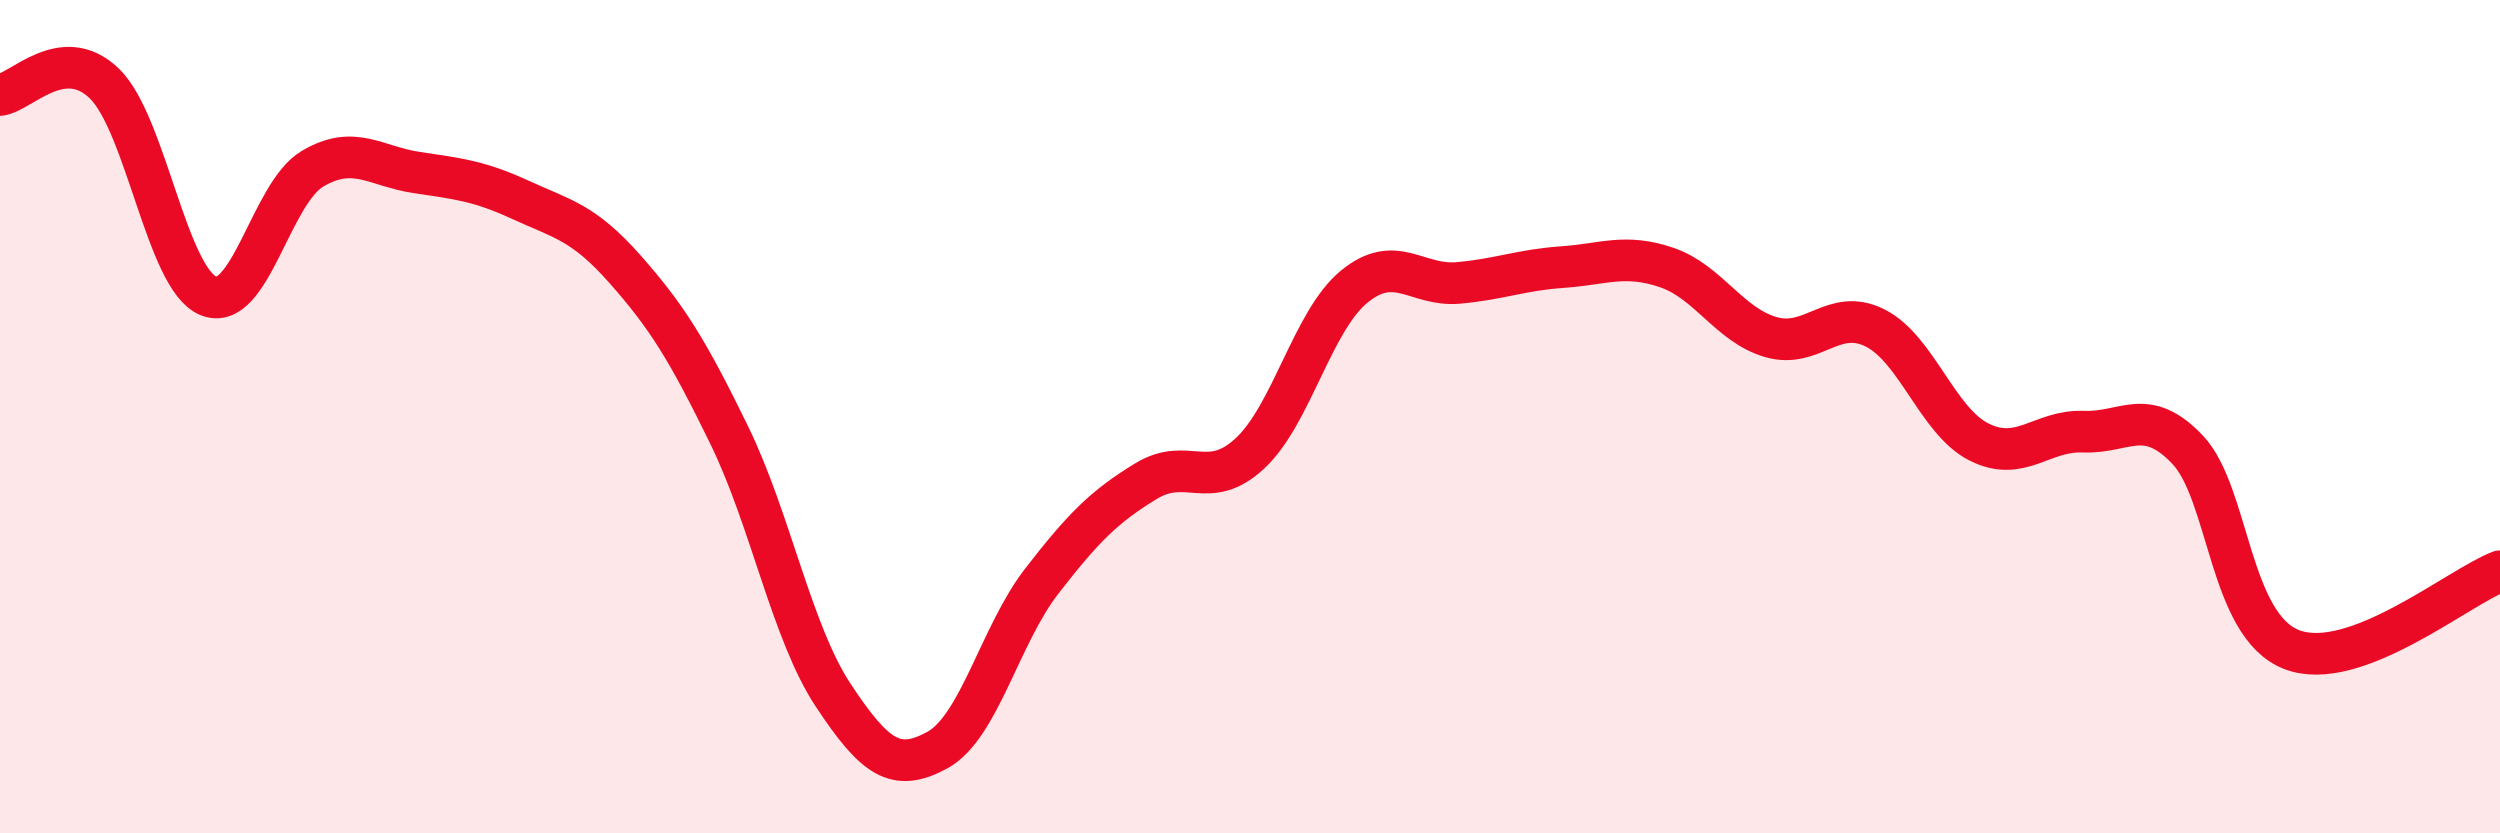
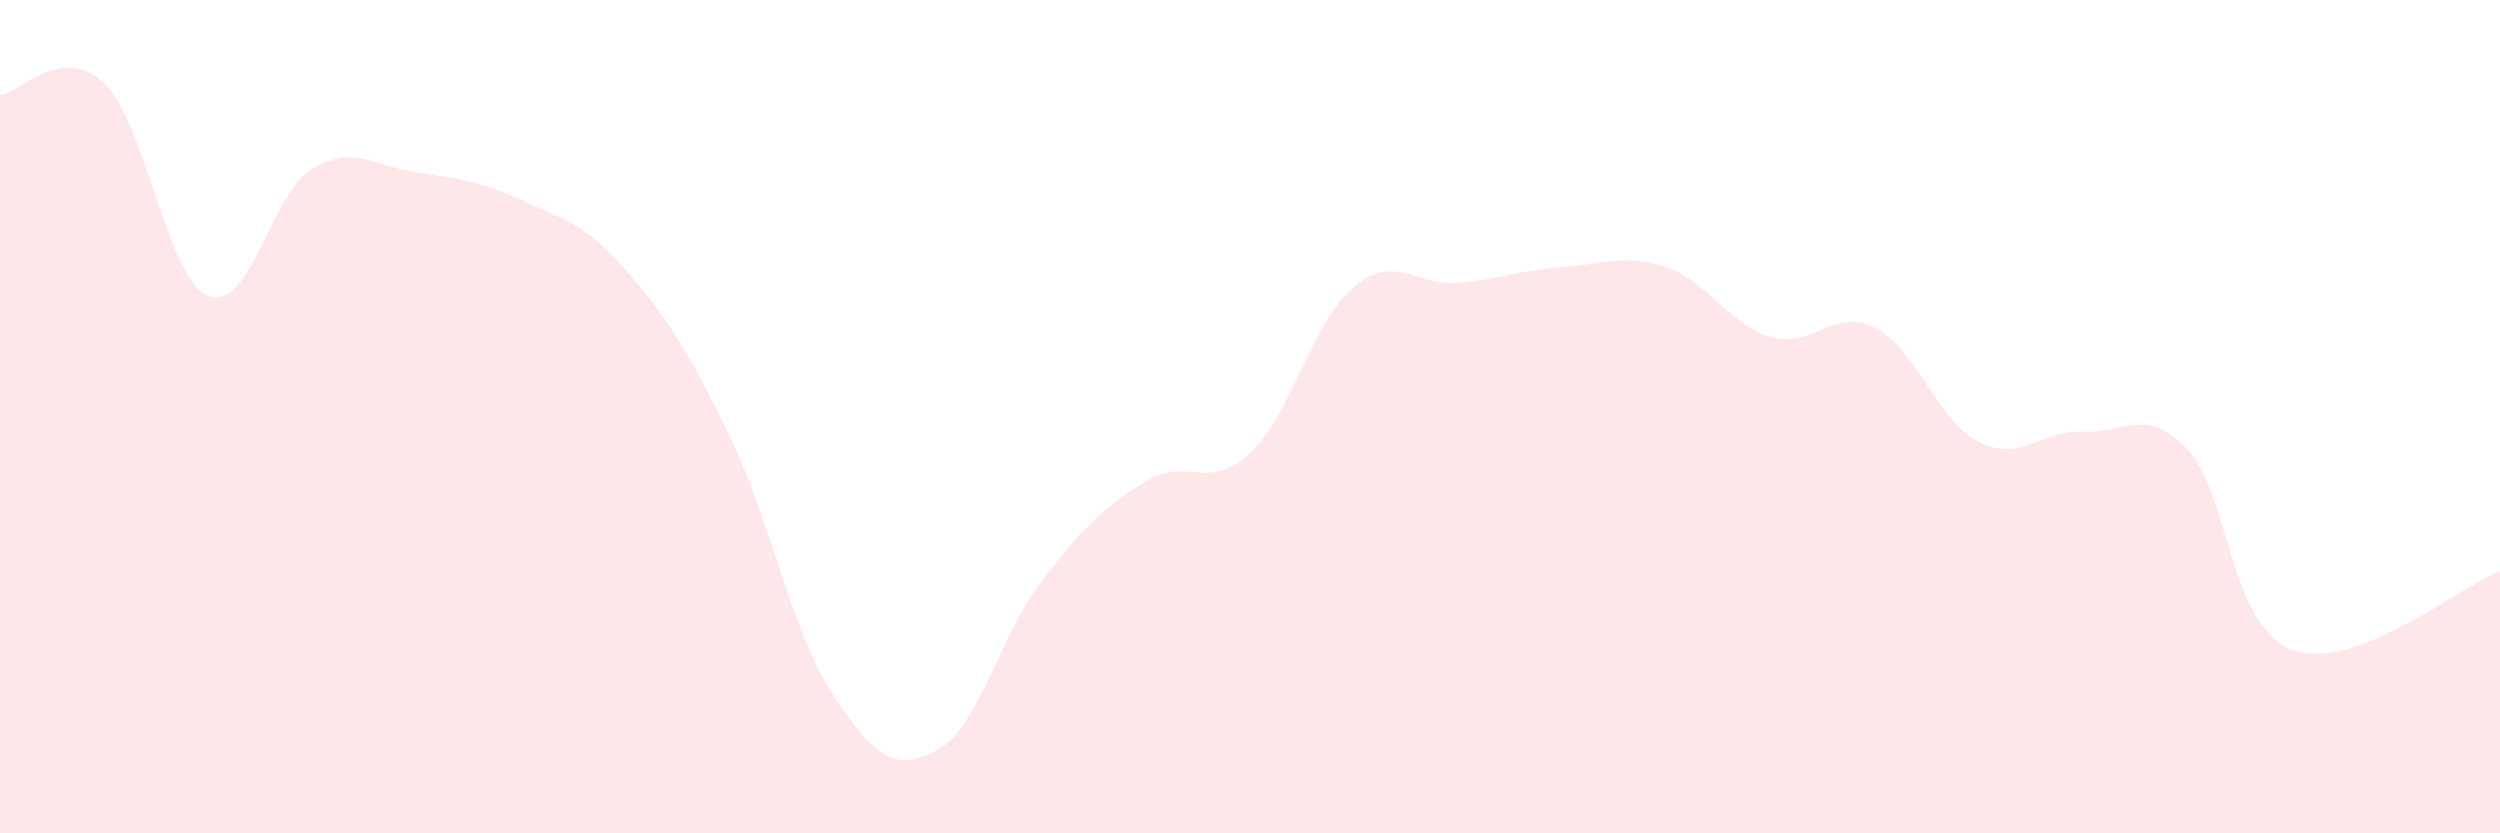
<svg xmlns="http://www.w3.org/2000/svg" width="60" height="20" viewBox="0 0 60 20">
  <path d="M 0,2.28 C 0.5,2.22 1.5,1.04 2.5,2 C 3.5,2.96 4,6.69 5,7.1 C 6,7.51 6.5,4.64 7.5,4.05 C 8.5,3.46 9,3.99 10,4.14 C 11,4.29 11.5,4.34 12.5,4.8 C 13.5,5.26 14,5.33 15,6.46 C 16,7.59 16.5,8.39 17.5,10.44 C 18.5,12.49 19,15.18 20,16.69 C 21,18.2 21.5,18.55 22.5,18 C 23.5,17.45 24,15.24 25,13.95 C 26,12.66 26.5,12.16 27.5,11.55 C 28.5,10.94 29,11.81 30,10.88 C 31,9.95 31.5,7.7 32.5,6.88 C 33.5,6.06 34,6.88 35,6.79 C 36,6.7 36.5,6.48 37.5,6.41 C 38.5,6.34 39,6.08 40,6.42 C 41,6.76 41.5,7.8 42.5,8.09 C 43.5,8.38 44,7.37 45,7.87 C 46,8.37 46.5,10.11 47.5,10.61 C 48.5,11.11 49,10.32 50,10.36 C 51,10.4 51.5,9.74 52.5,10.79 C 53.5,11.84 53.5,15.01 55,15.59 C 56.5,16.17 59,14.09 60,13.71L60 20L0 20Z" fill="#EB0A25" opacity="0.1" stroke-linecap="round" stroke-linejoin="round" />
-   <path d="M 0,2.28 C 0.5,2.22 1.5,1.04 2.5,2 C 3.5,2.96 4,6.69 5,7.1 C 6,7.51 6.5,4.64 7.5,4.05 C 8.5,3.46 9,3.99 10,4.14 C 11,4.29 11.5,4.34 12.5,4.8 C 13.5,5.26 14,5.33 15,6.46 C 16,7.59 16.5,8.39 17.5,10.44 C 18.5,12.49 19,15.18 20,16.69 C 21,18.2 21.5,18.55 22.5,18 C 23.5,17.45 24,15.24 25,13.95 C 26,12.66 26.5,12.16 27.5,11.55 C 28.5,10.94 29,11.81 30,10.88 C 31,9.95 31.5,7.7 32.5,6.88 C 33.5,6.06 34,6.88 35,6.79 C 36,6.7 36.5,6.48 37.5,6.41 C 38.5,6.34 39,6.08 40,6.42 C 41,6.76 41.5,7.8 42.5,8.09 C 43.5,8.38 44,7.37 45,7.87 C 46,8.37 46.5,10.11 47.5,10.61 C 48.5,11.11 49,10.32 50,10.36 C 51,10.4 51.5,9.74 52.5,10.79 C 53.5,11.84 53.5,15.01 55,15.59 C 56.5,16.17 59,14.09 60,13.71" stroke="#EB0A25" stroke-width="1" fill="none" stroke-linecap="round" stroke-linejoin="round" />
</svg>